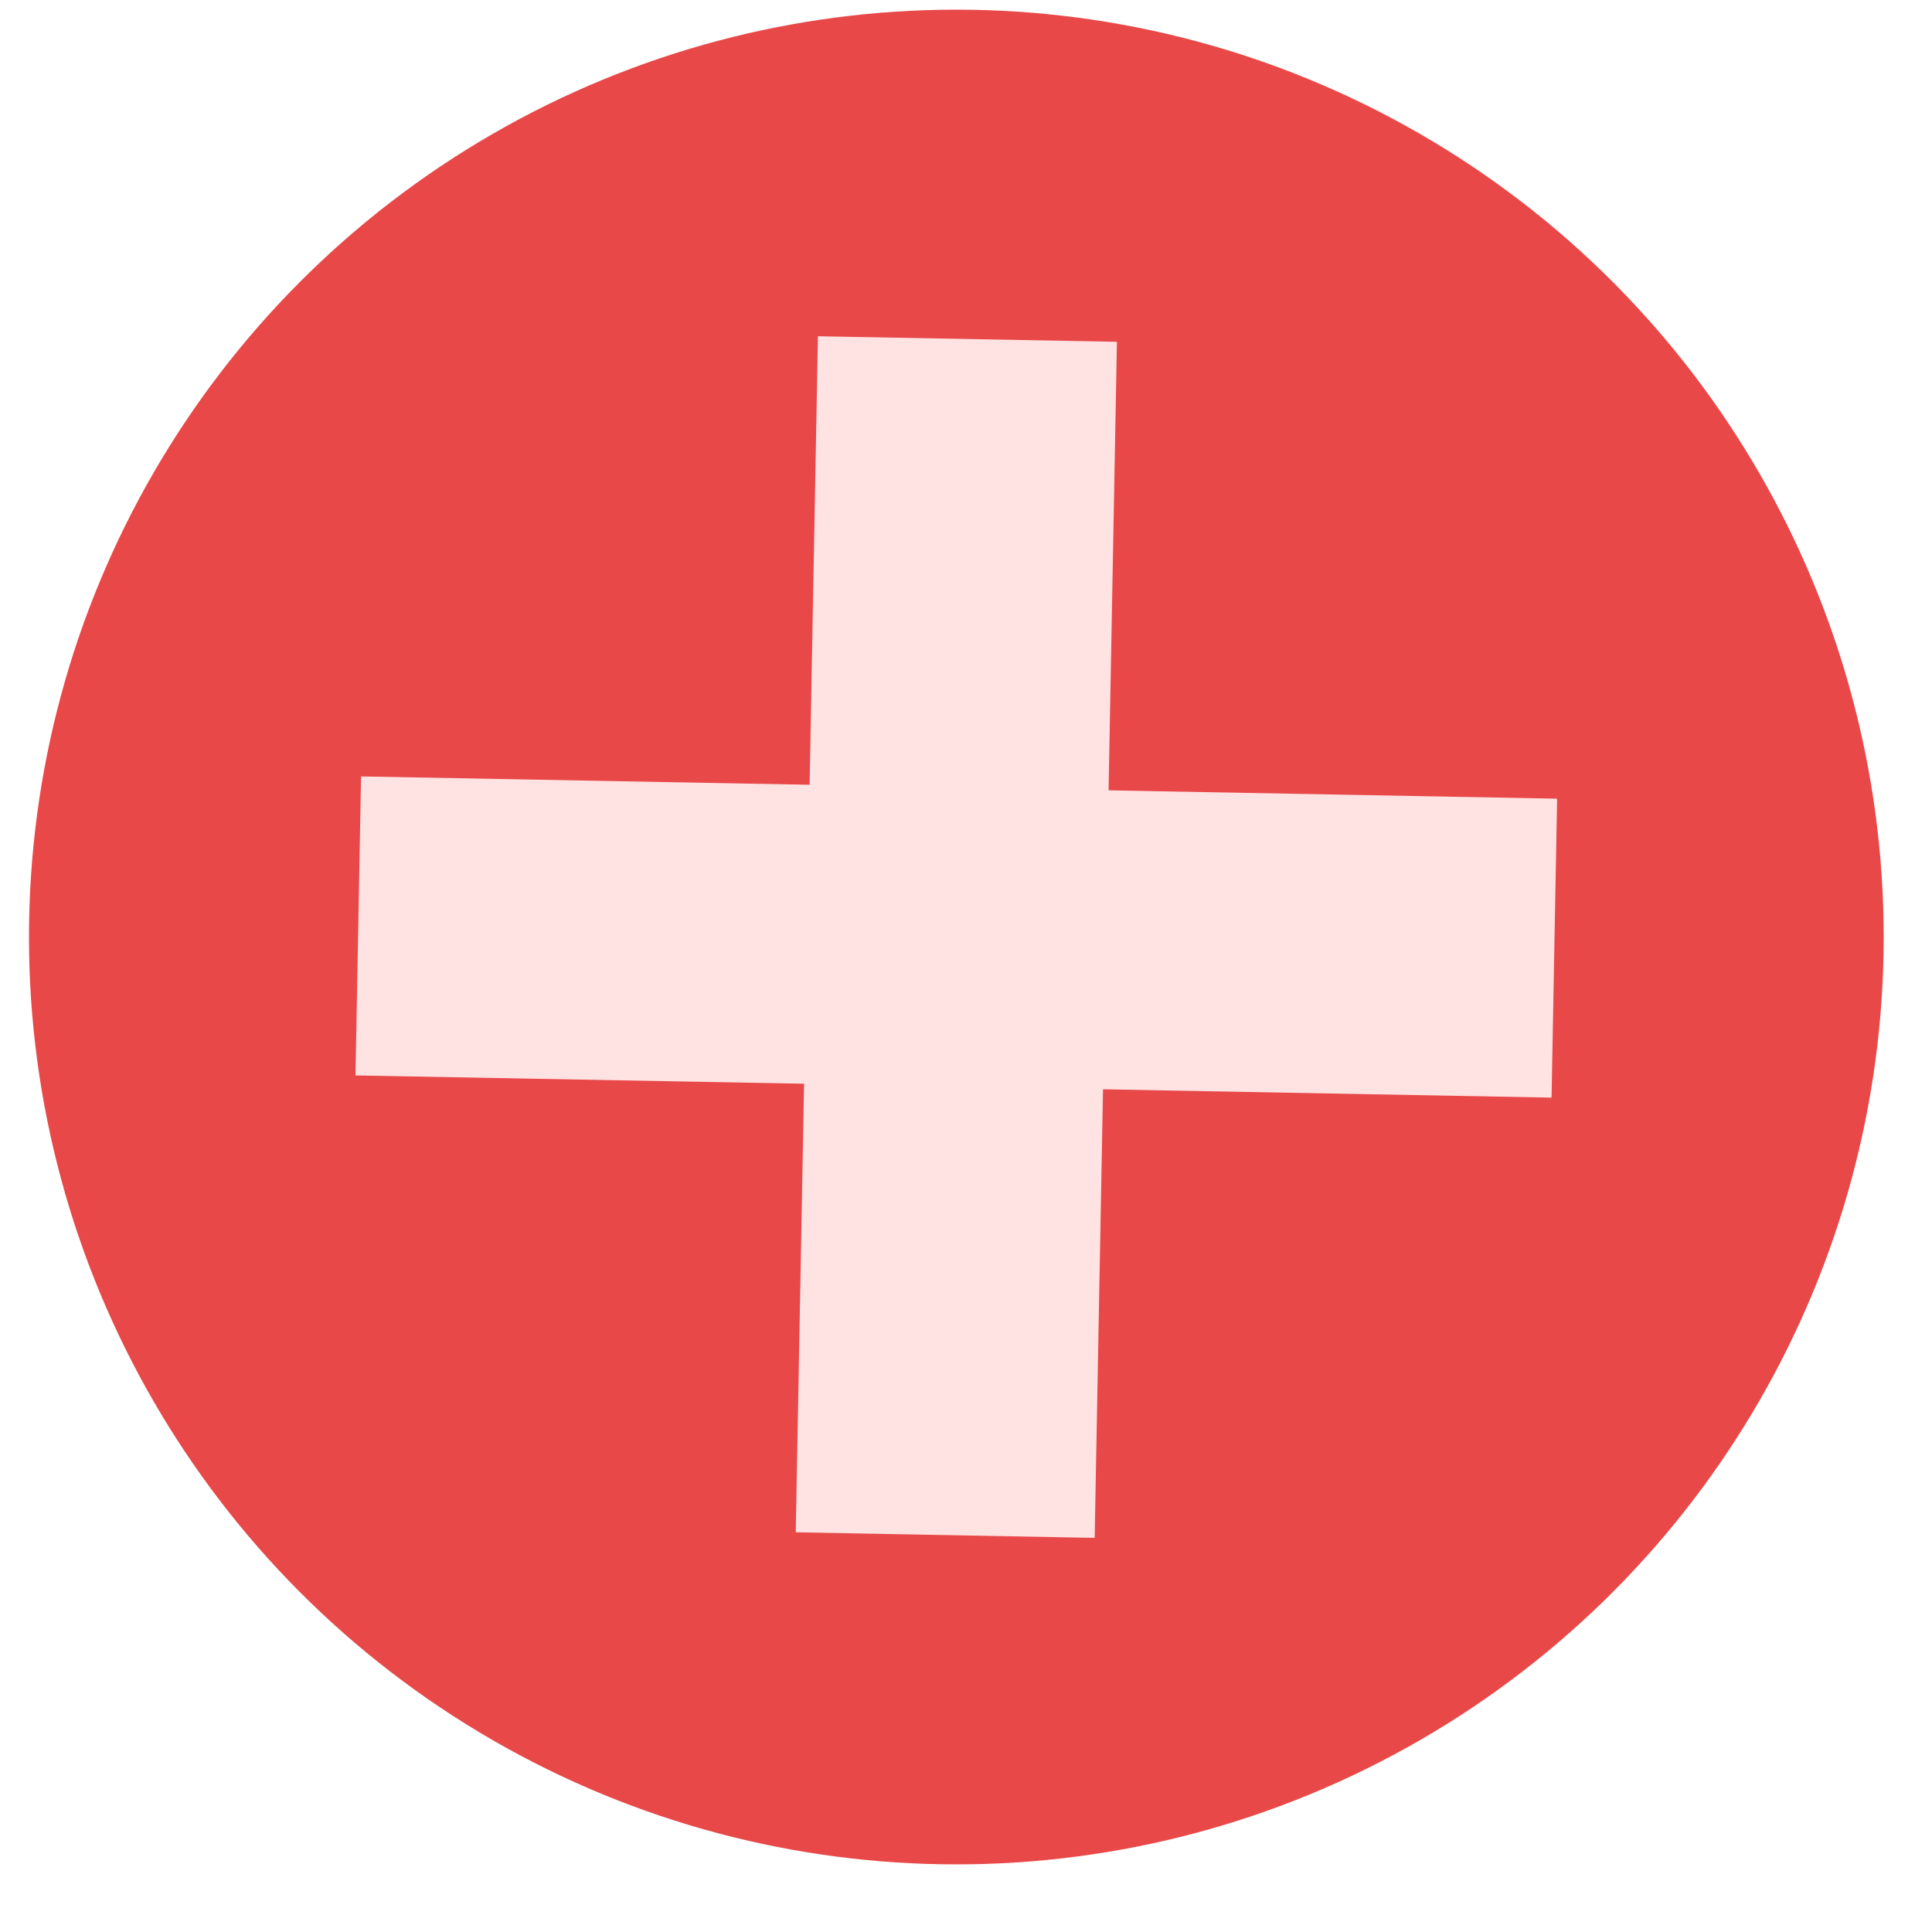
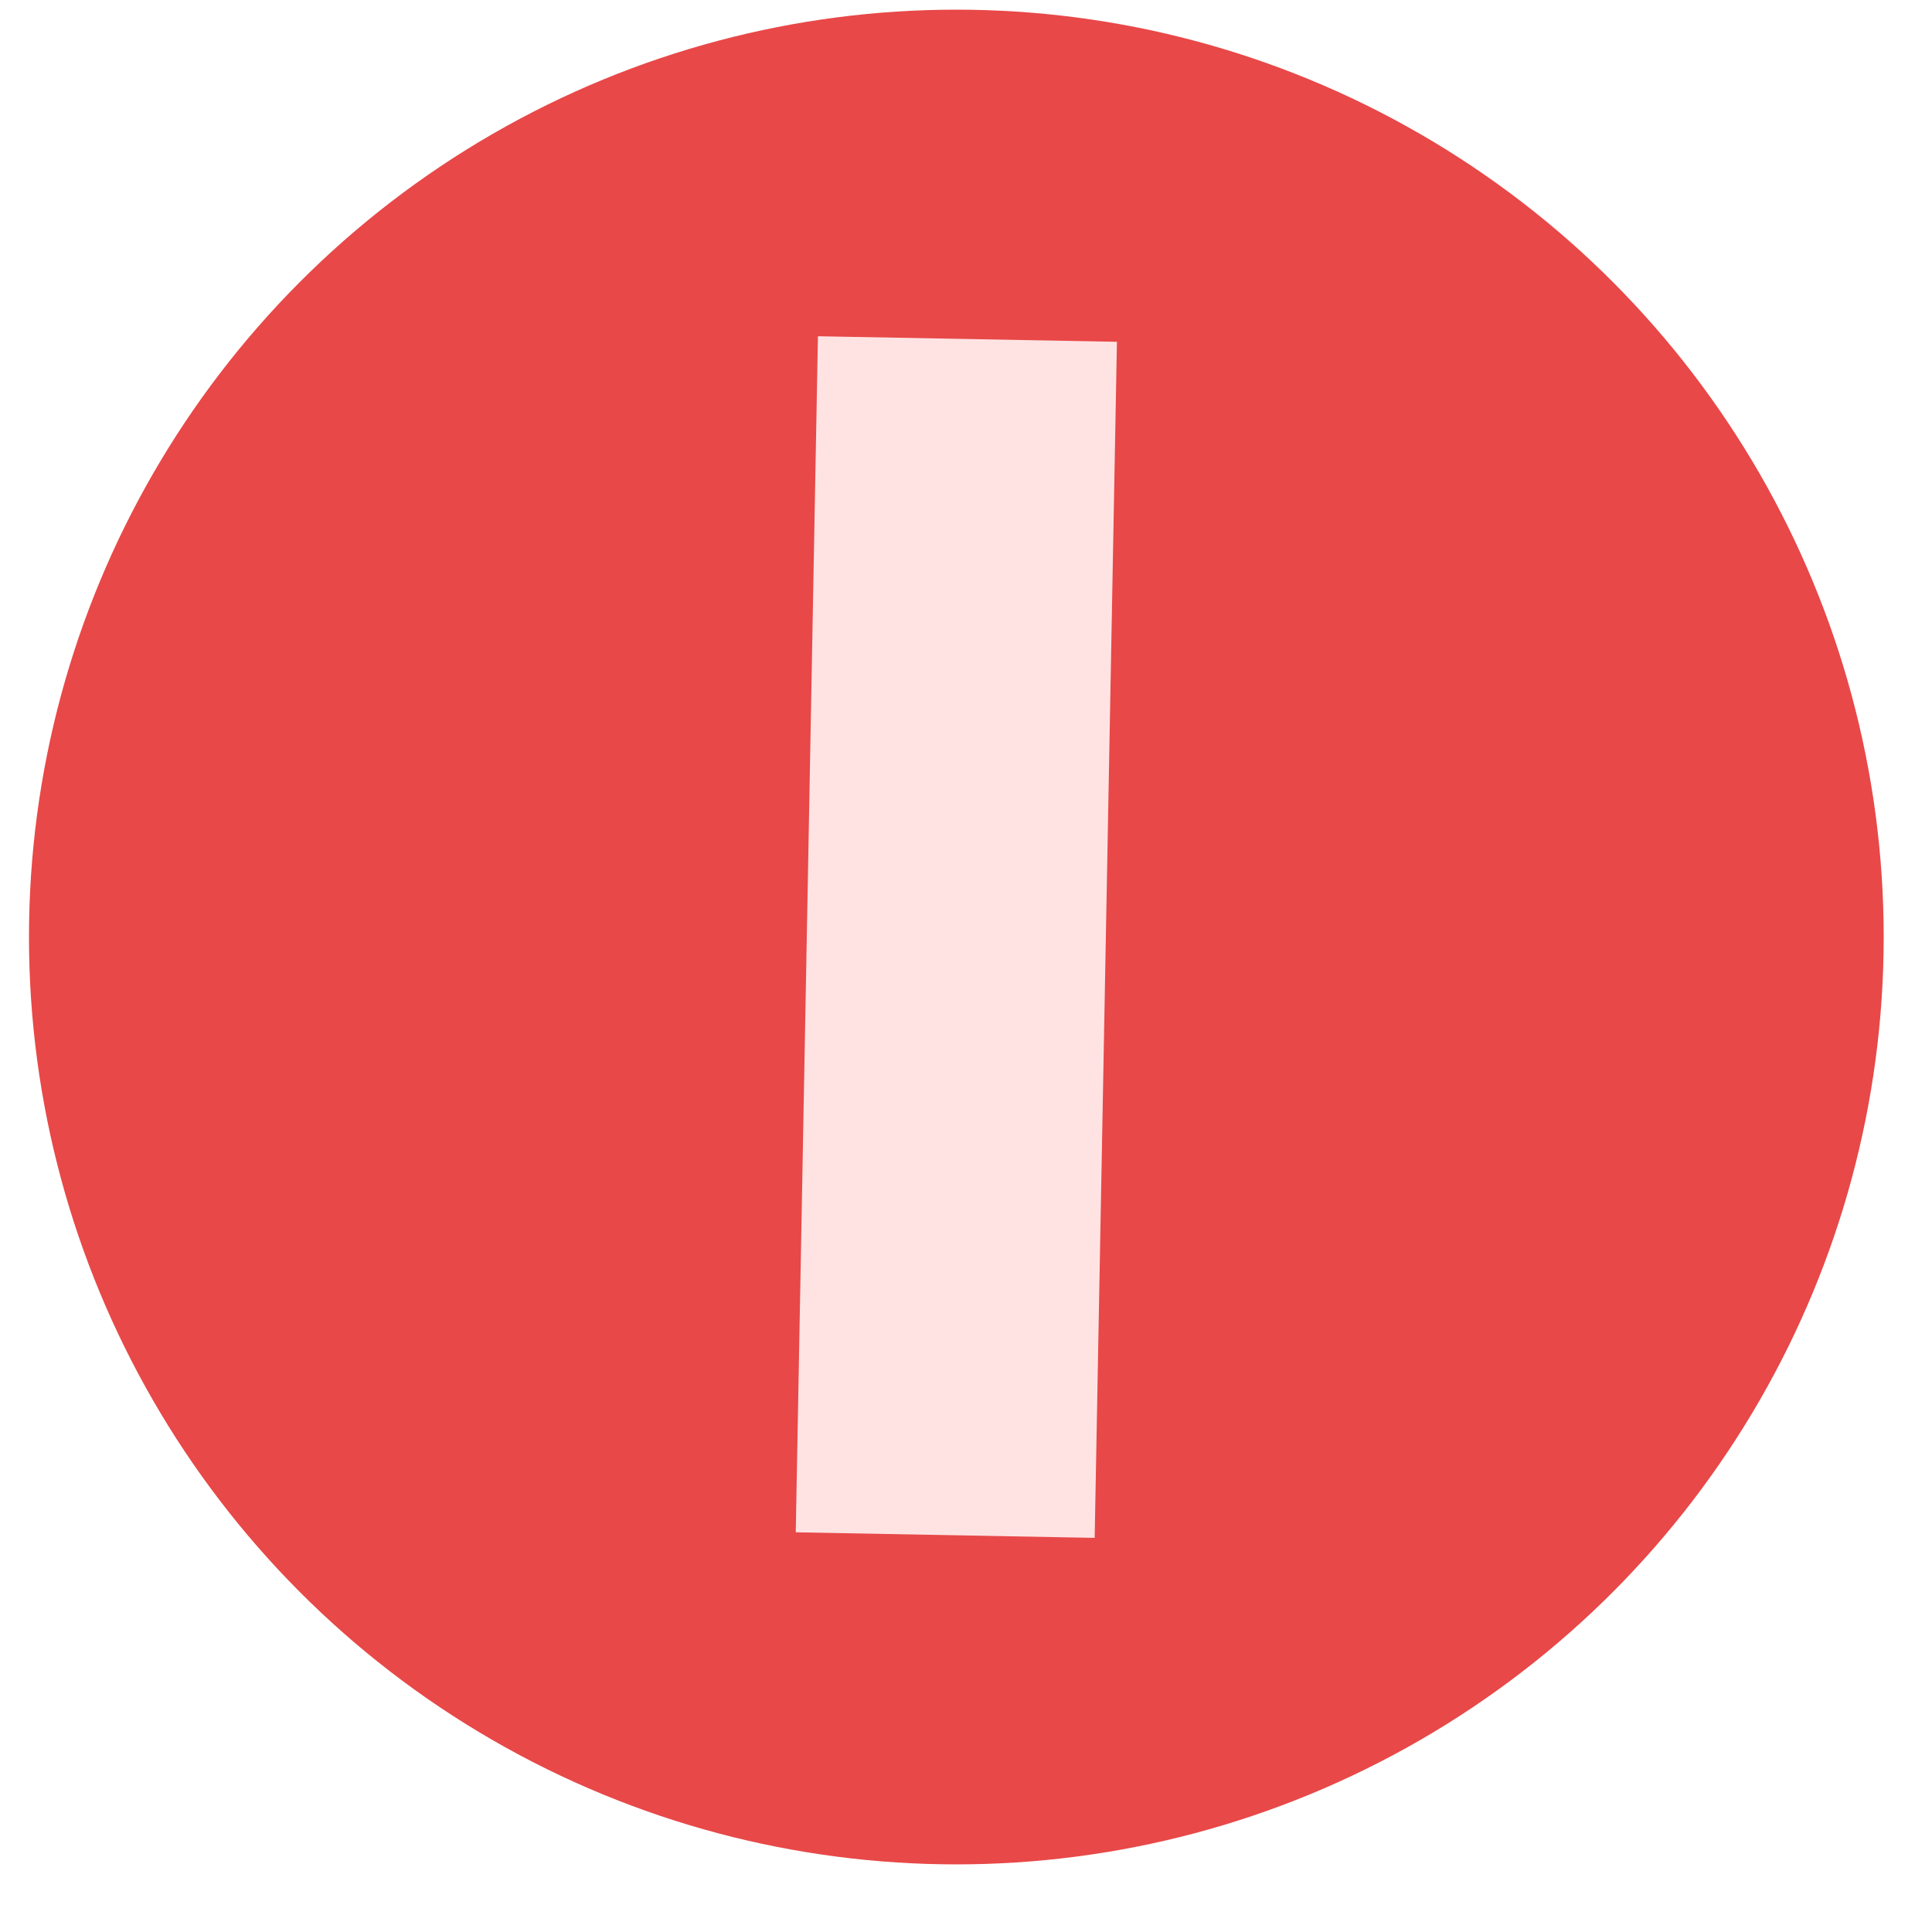
<svg xmlns="http://www.w3.org/2000/svg" width="25" height="25" viewBox="0 0 25 25" fill="none">
  <circle cx="12.375" cy="12.125" r="12" fill="#E84848" />
  <path fill-rule="evenodd" clip-rule="evenodd" d="M14.453 4.423L14.165 19.9L10.297 19.828L10.584 4.351L14.453 4.423Z" fill="#FFE3E3" />
-   <path fill-rule="evenodd" clip-rule="evenodd" d="M4.672 10.047L20.149 10.335L20.077 14.203L4.6 13.916L4.672 10.047Z" fill="#FFE3E3" />
</svg>